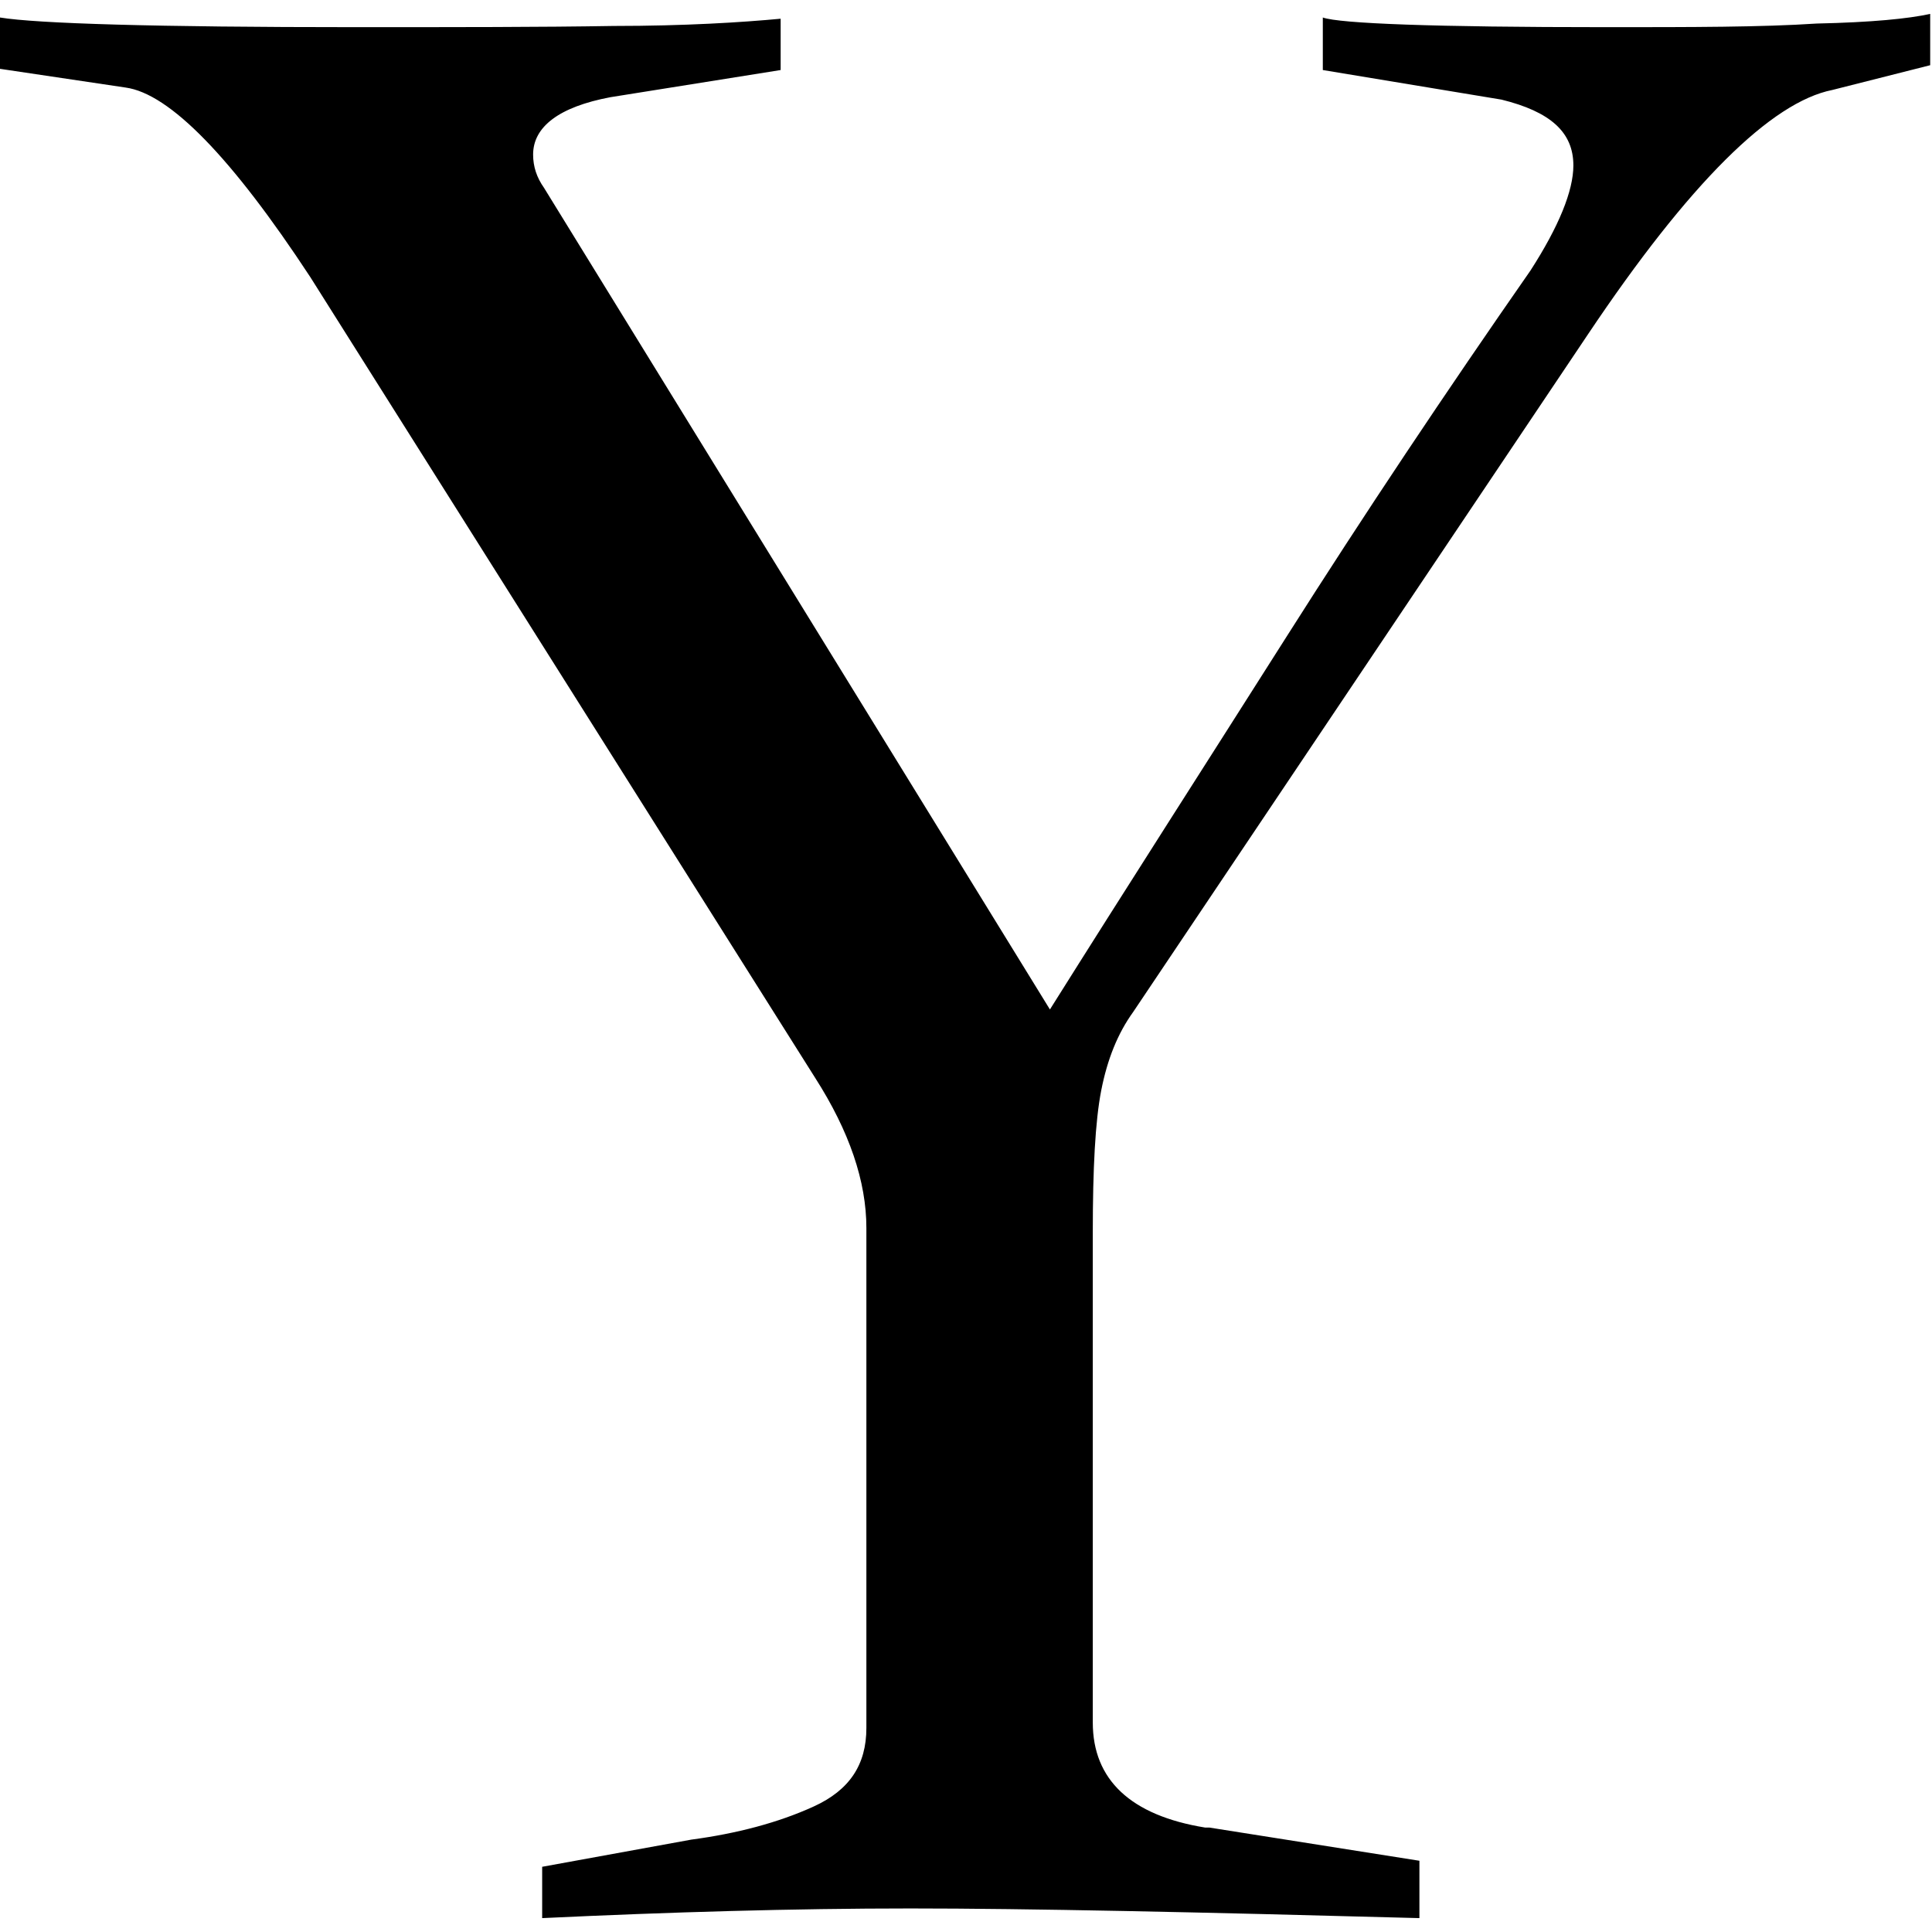
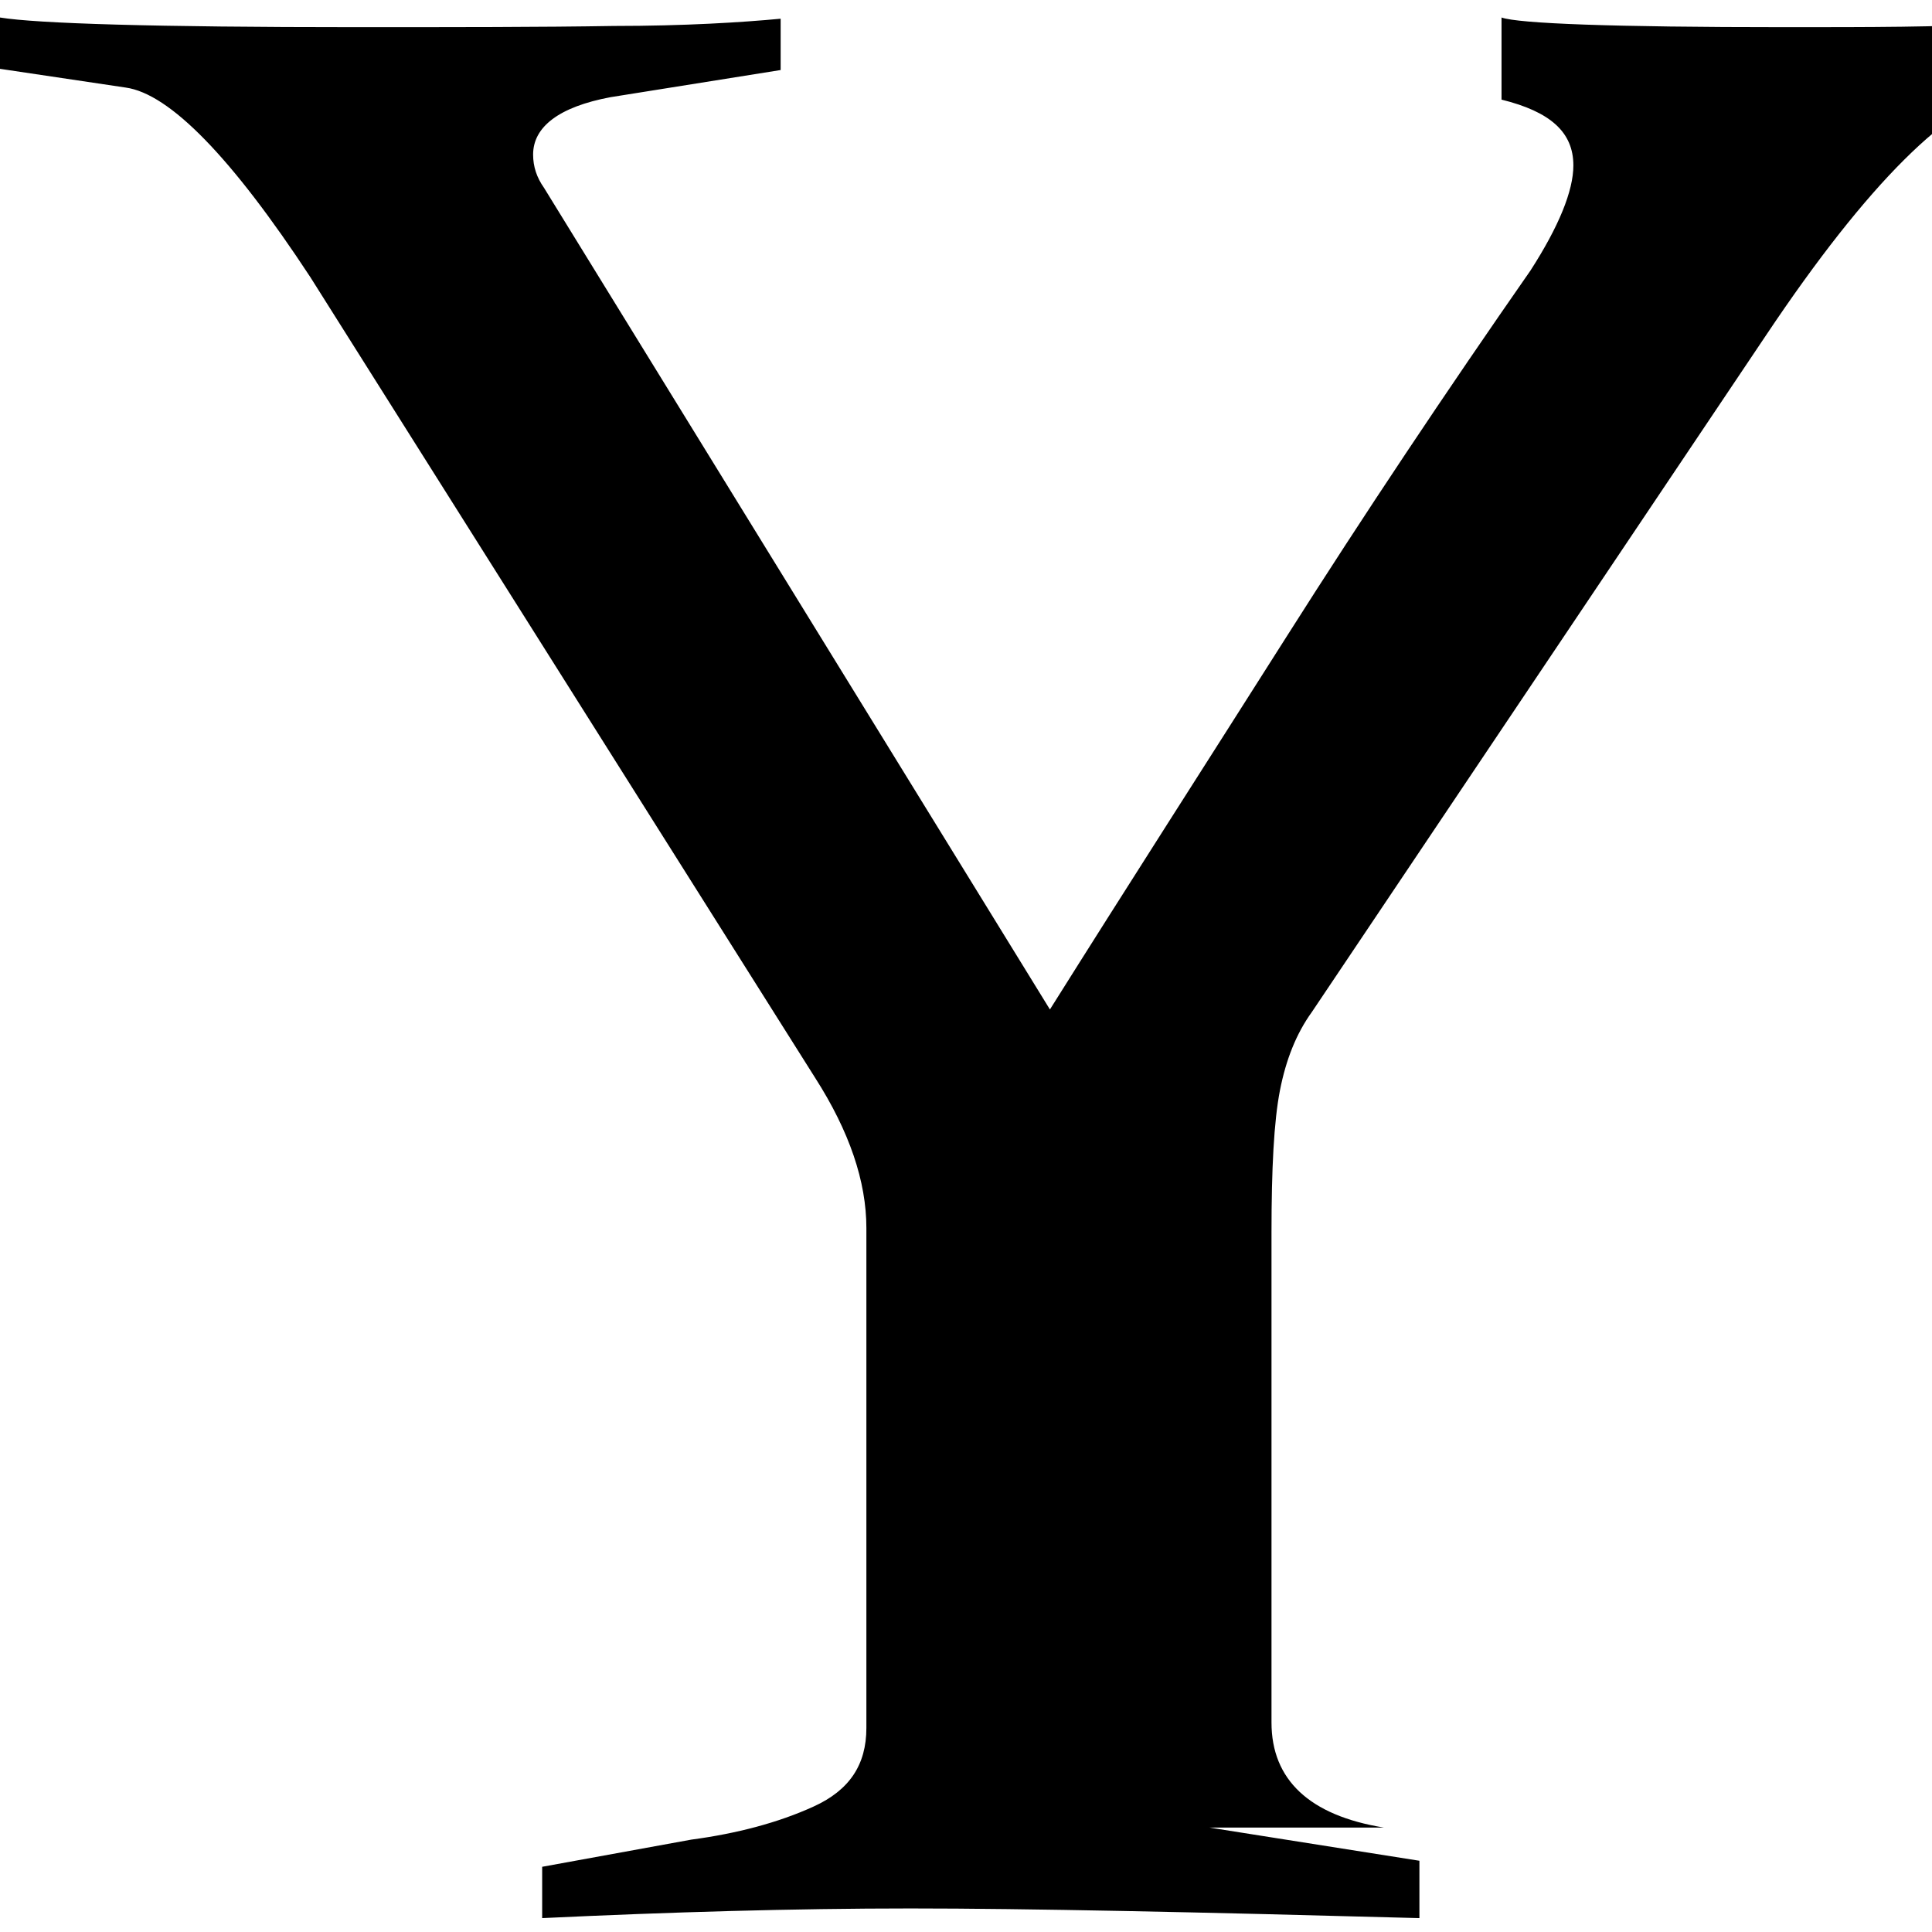
<svg xmlns="http://www.w3.org/2000/svg" id="Layer_1" data-name="Layer 1" viewBox="0 0 32 32">
  <defs>
    <style> .cls-1 { fill: #000; stroke-width: 0px; } </style>
  </defs>
-   <path class="cls-1" d="M20.03,30.27l3.48.55v.95c-3.69-.1-6.5-.16-8.43-.16s-3.99.06-6.1.16v-.85l2.47-.45c.75-.1,1.44-.28,2.03-.55s.87-.69.87-1.3v-8.28c0-.77-.28-1.6-.85-2.49L5.14,4.59c-1.3-1.98-2.33-3.04-3.06-3.14L0,1.14V.29c.61.1,2.57.16,5.89.16,1.64,0,3.08,0,4.27-.02,1.19,0,2.13-.06,2.77-.12v.85l-2.82.45c-.85.16-1.28.49-1.28.95,0,.2.06.38.18.55l8.38,13.61c1.3-2.07,2.61-4.11,3.91-6.16s2.65-4.07,4.05-6.08c.47-.73.71-1.32.71-1.74,0-.55-.38-.89-1.19-1.09l-2.96-.49V.29c.28.1,1.84.16,4.68.16,1.44,0,2.59,0,3.5-.06.91-.02,1.52-.08,1.88-.16v.85l-1.62.41c-1.01.2-2.37,1.54-4.05,4.05l-7.53,11.22c-.26.36-.43.79-.53,1.3s-.14,1.3-.14,2.35v8.12c0,.95.63,1.54,1.86,1.74h.04Z" />
+   <path class="cls-1" d="M20.03,30.27l3.48.55v.95c-3.69-.1-6.5-.16-8.43-.16s-3.99.06-6.1.16v-.85l2.47-.45c.75-.1,1.44-.28,2.03-.55s.87-.69.87-1.3v-8.28c0-.77-.28-1.6-.85-2.49L5.14,4.59c-1.3-1.98-2.33-3.04-3.06-3.14L0,1.14V.29c.61.1,2.57.16,5.89.16,1.64,0,3.08,0,4.27-.02,1.19,0,2.13-.06,2.77-.12v.85l-2.82.45c-.85.16-1.28.49-1.28.95,0,.2.06.38.18.55l8.38,13.61c1.3-2.07,2.61-4.11,3.91-6.16s2.65-4.07,4.05-6.08c.47-.73.71-1.32.71-1.74,0-.55-.38-.89-1.19-1.09V.29c.28.1,1.84.16,4.68.16,1.44,0,2.59,0,3.5-.06.91-.02,1.52-.08,1.88-.16v.85l-1.62.41c-1.01.2-2.37,1.54-4.05,4.05l-7.53,11.22c-.26.36-.43.79-.53,1.3s-.14,1.3-.14,2.35v8.12c0,.95.63,1.54,1.86,1.74h.04Z" />
</svg>